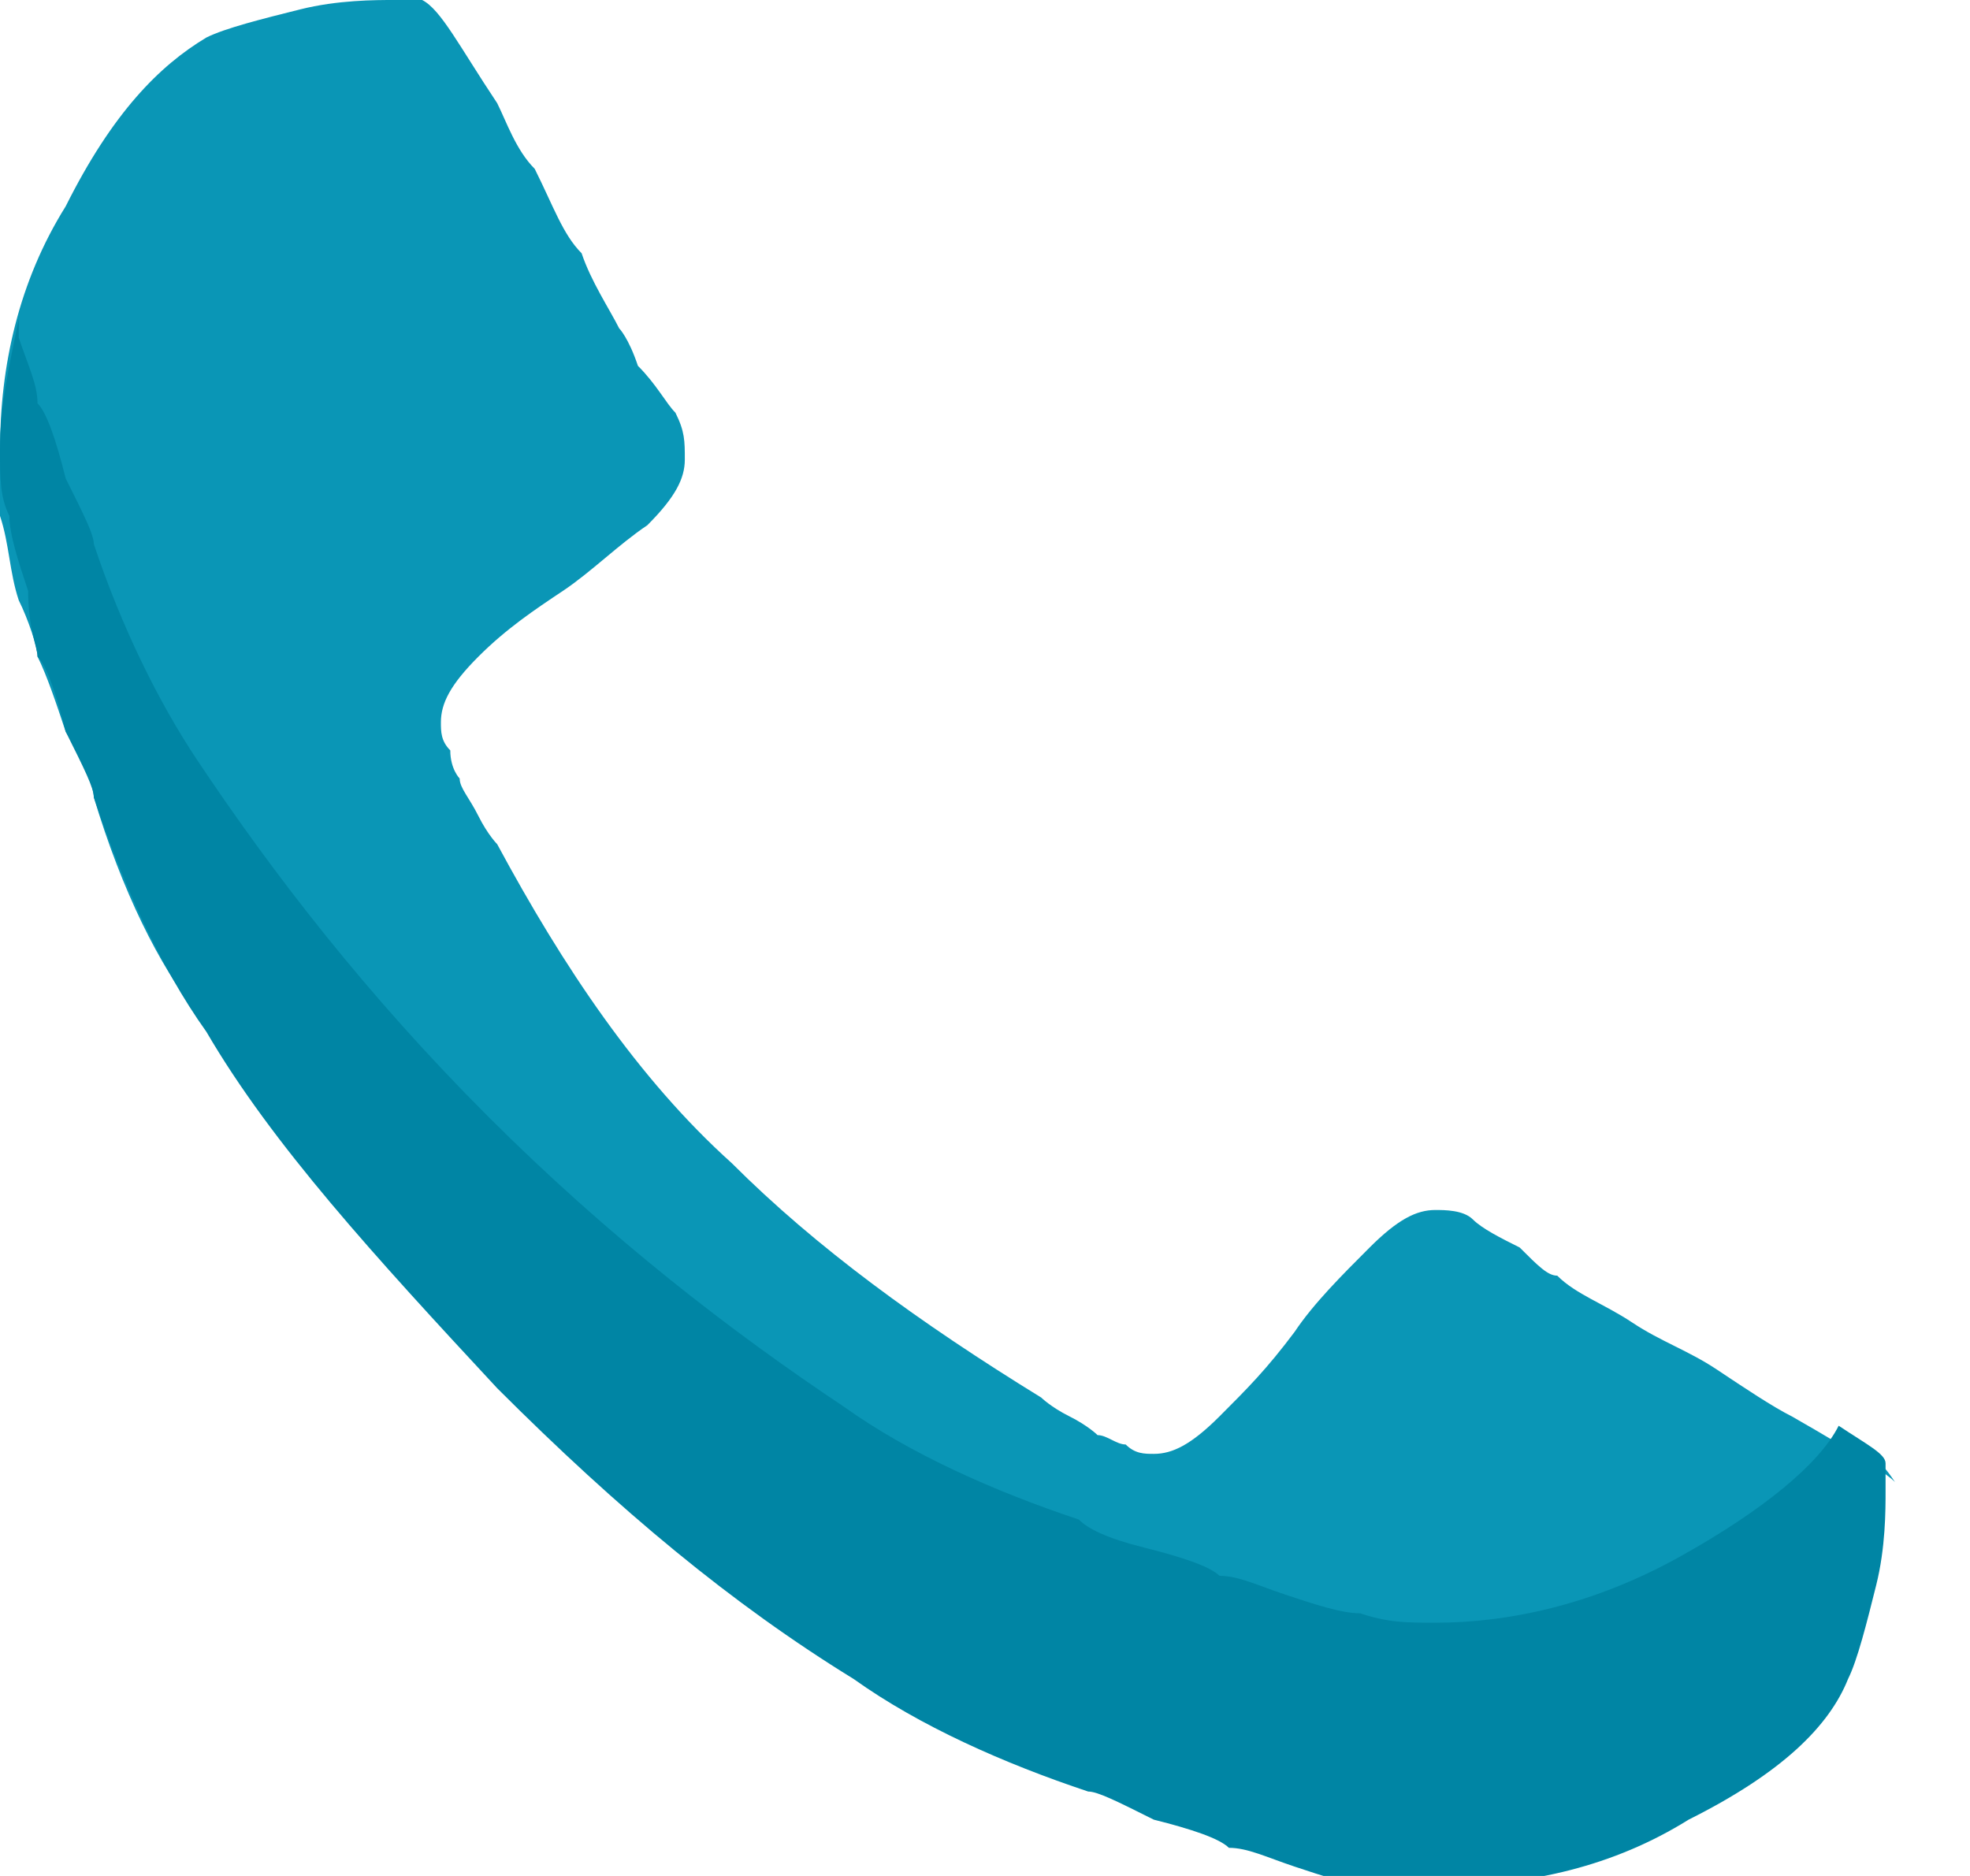
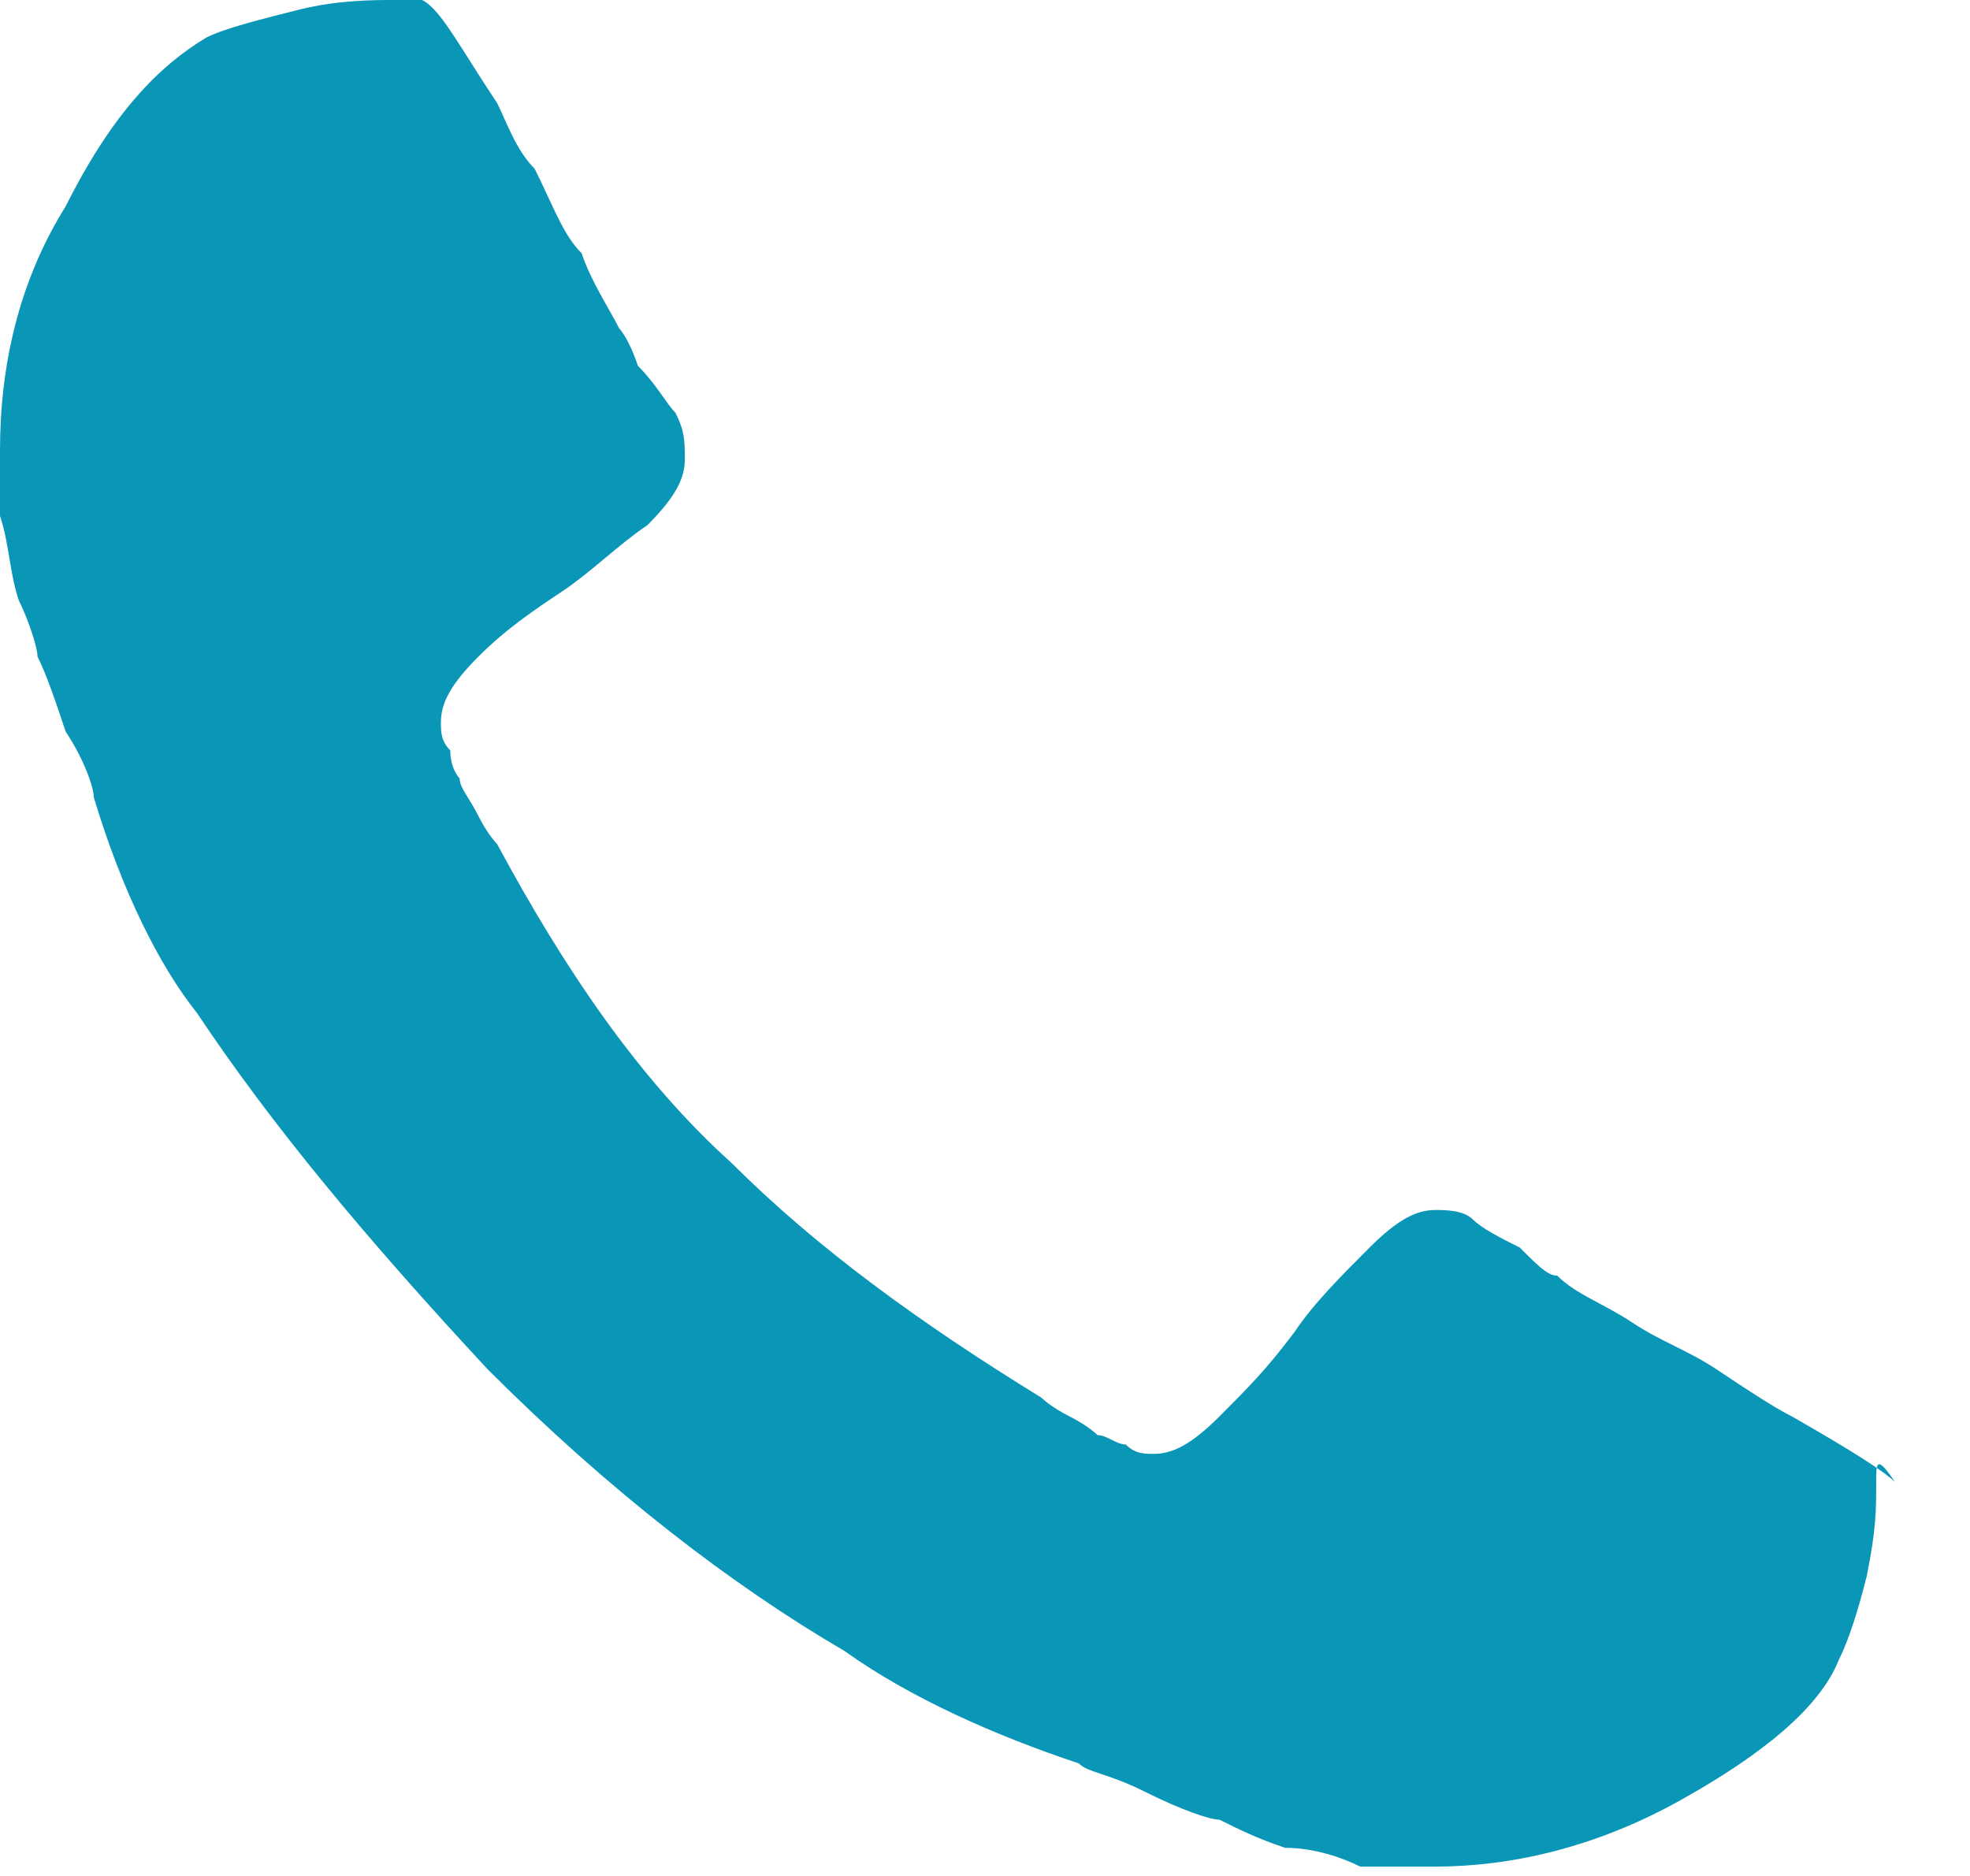
<svg xmlns="http://www.w3.org/2000/svg" version="1.1" id="Layer_1" x="0px" y="0px" viewBox="0 0 21 20" style="enable-background:new 0 0 21 20;" xml:space="preserve">
  <style type="text/css">
	.st0{fill:#0A96B6;}
	.st1{fill:#0085A4;}
</style>
  <path class="st0" d="M20,15.8c0,0.3,0,0.5-0.1,1c-0.1,0.4-0.2,0.7-0.3,0.9c-0.2,0.5-0.8,1-1.7,1.5c-0.9,0.5-1.8,0.7-2.6,0.7h-0.8  c-0.2-0.1-0.5-0.2-0.8-0.2c-0.3-0.1-0.5-0.2-0.7-0.3c-0.1,0-0.4-0.1-0.8-0.3c-0.4-0.2-0.6-0.2-0.7-0.3c-0.9-0.3-1.8-0.7-2.5-1.2  c-1.2-0.7-2.5-1.7-3.8-3c-1.3-1.4-2.3-2.6-3.1-3.8C1.7,10.3,1.3,9.5,1,8.5c0-0.1-0.1-0.4-0.3-0.7C0.6,7.5,0.5,7.2,0.4,7  c0-0.1-0.1-0.4-0.2-0.6C0.1,6.1,0.1,5.8,0,5.5c0-0.3,0-0.5,0-0.7C0,3.9,0.2,3,0.7,2.2c0.5-1,1-1.5,1.5-1.8c0.2-0.1,0.6-0.2,1-0.3  C3.6,0,4,0,4.2,0h0.3c0.2,0.1,0.4,0.5,0.8,1.1c0.1,0.2,0.2,0.5,0.4,0.7C5.9,2.2,6,2.5,6.2,2.7C6.3,3,6.5,3.3,6.6,3.5  c0,0,0.1,0.1,0.2,0.4C7,4.1,7.1,4.3,7.2,4.4c0.1,0.2,0.1,0.3,0.1,0.5c0,0.2-0.1,0.4-0.4,0.7C6.6,5.8,6.3,6.1,6,6.3  C5.7,6.5,5.4,6.7,5.1,7C4.8,7.3,4.7,7.5,4.7,7.7c0,0.1,0,0.2,0.1,0.3c0,0.2,0.1,0.3,0.1,0.3c0,0.1,0.1,0.2,0.2,0.4  c0.1,0.2,0.2,0.3,0.2,0.3c0.7,1.3,1.5,2.5,2.5,3.4c0.9,0.9,2,1.7,3.3,2.5c0,0,0.1,0.1,0.3,0.2c0.2,0.1,0.3,0.2,0.3,0.2  c0.1,0,0.2,0.1,0.3,0.1c0.1,0.1,0.2,0.1,0.3,0.1c0.2,0,0.4-0.1,0.7-0.4c0.3-0.3,0.5-0.5,0.8-0.9c0.2-0.3,0.5-0.6,0.8-0.9  c0.3-0.3,0.5-0.4,0.7-0.4c0.1,0,0.3,0,0.4,0.1c0.1,0.1,0.3,0.2,0.5,0.3c0.2,0.2,0.3,0.3,0.4,0.3c0.2,0.2,0.5,0.3,0.8,0.5  c0.3,0.2,0.6,0.3,0.9,0.5s0.6,0.4,0.8,0.5c0.7,0.4,1,0.6,1.1,0.7C20,15.5,20,15.6,20,15.8z" />
-   <path class="st1" d="M0.2,3.4C0.1,3.9,0,4.3,0,4.8c0,0.3,0,0.5,0.1,0.7c0,0.2,0.1,0.5,0.2,0.8C0.3,6.7,0.4,6.9,0.4,7  c0.1,0.1,0.2,0.4,0.3,0.8C0.9,8.2,1,8.4,1,8.5c0.3,0.9,0.7,1.8,1.2,2.5c0.7,1.2,1.8,2.4,3.1,3.8c1.3,1.3,2.5,2.3,3.8,3.1  c0.7,0.5,1.6,0.9,2.5,1.2c0.1,0,0.3,0.1,0.7,0.3c0.4,0.1,0.7,0.2,0.8,0.3c0.2,0,0.4,0.1,0.7,0.2c0.3,0.1,0.6,0.2,0.8,0.2  c0.2,0,0.5,0,0.8,0c0.9,0,1.8-0.2,2.6-0.7c1-0.5,1.5-1,1.7-1.5c0.1-0.2,0.2-0.6,0.3-1c0.1-0.4,0.1-0.8,0.1-1c0-0.1,0-0.2,0-0.3  c0-0.1-0.2-0.2-0.5-0.4c-0.2,0.4-0.8,0.9-1.7,1.4c-0.9,0.5-1.8,0.7-2.6,0.7c-0.3,0-0.5,0-0.8-0.1c-0.2,0-0.5-0.1-0.8-0.2  c-0.3-0.1-0.5-0.2-0.7-0.2c-0.1-0.1-0.4-0.2-0.8-0.3c-0.4-0.1-0.6-0.2-0.7-0.3c-0.9-0.3-1.8-0.7-2.5-1.2c-1.2-0.8-2.5-1.8-3.8-3.1  c-1.3-1.3-2.3-2.6-3.1-3.8C1.7,7.5,1.3,6.7,1,5.8c0-0.1-0.1-0.3-0.3-0.7C0.6,4.7,0.5,4.4,0.4,4.3c0-0.2-0.1-0.4-0.2-0.7  C0.2,3.5,0.2,3.5,0.2,3.4z" />
</svg>